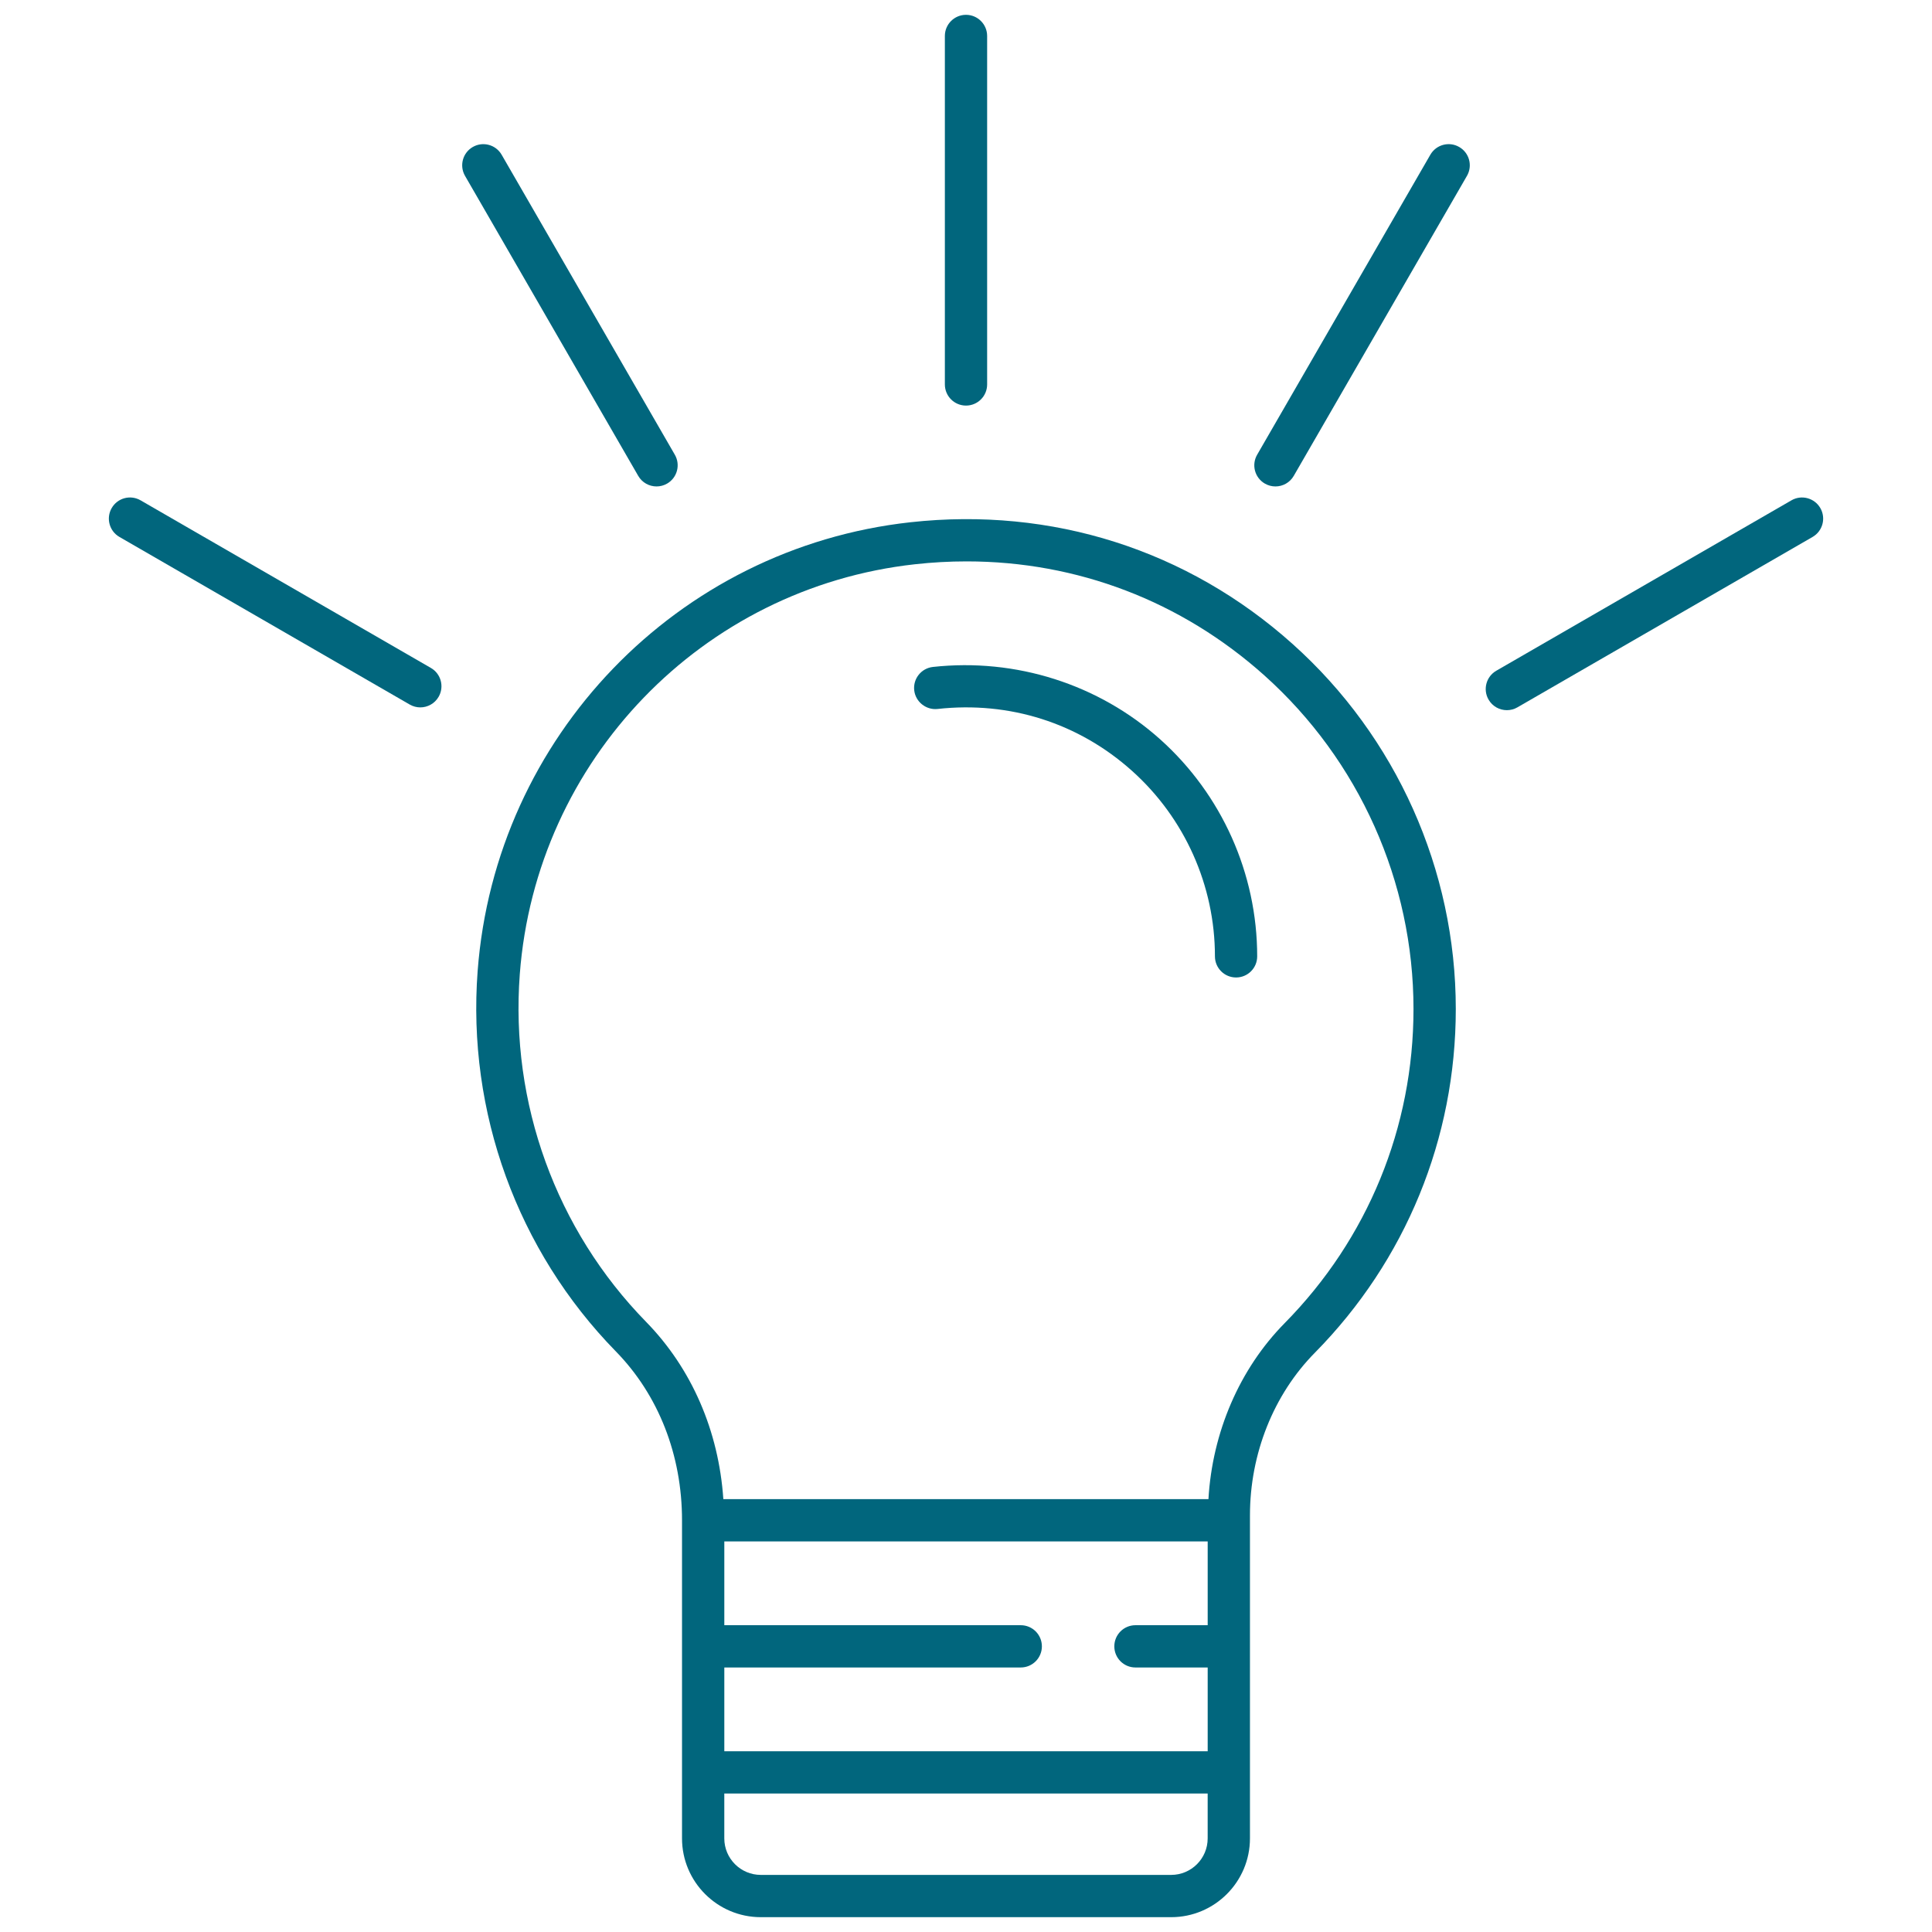
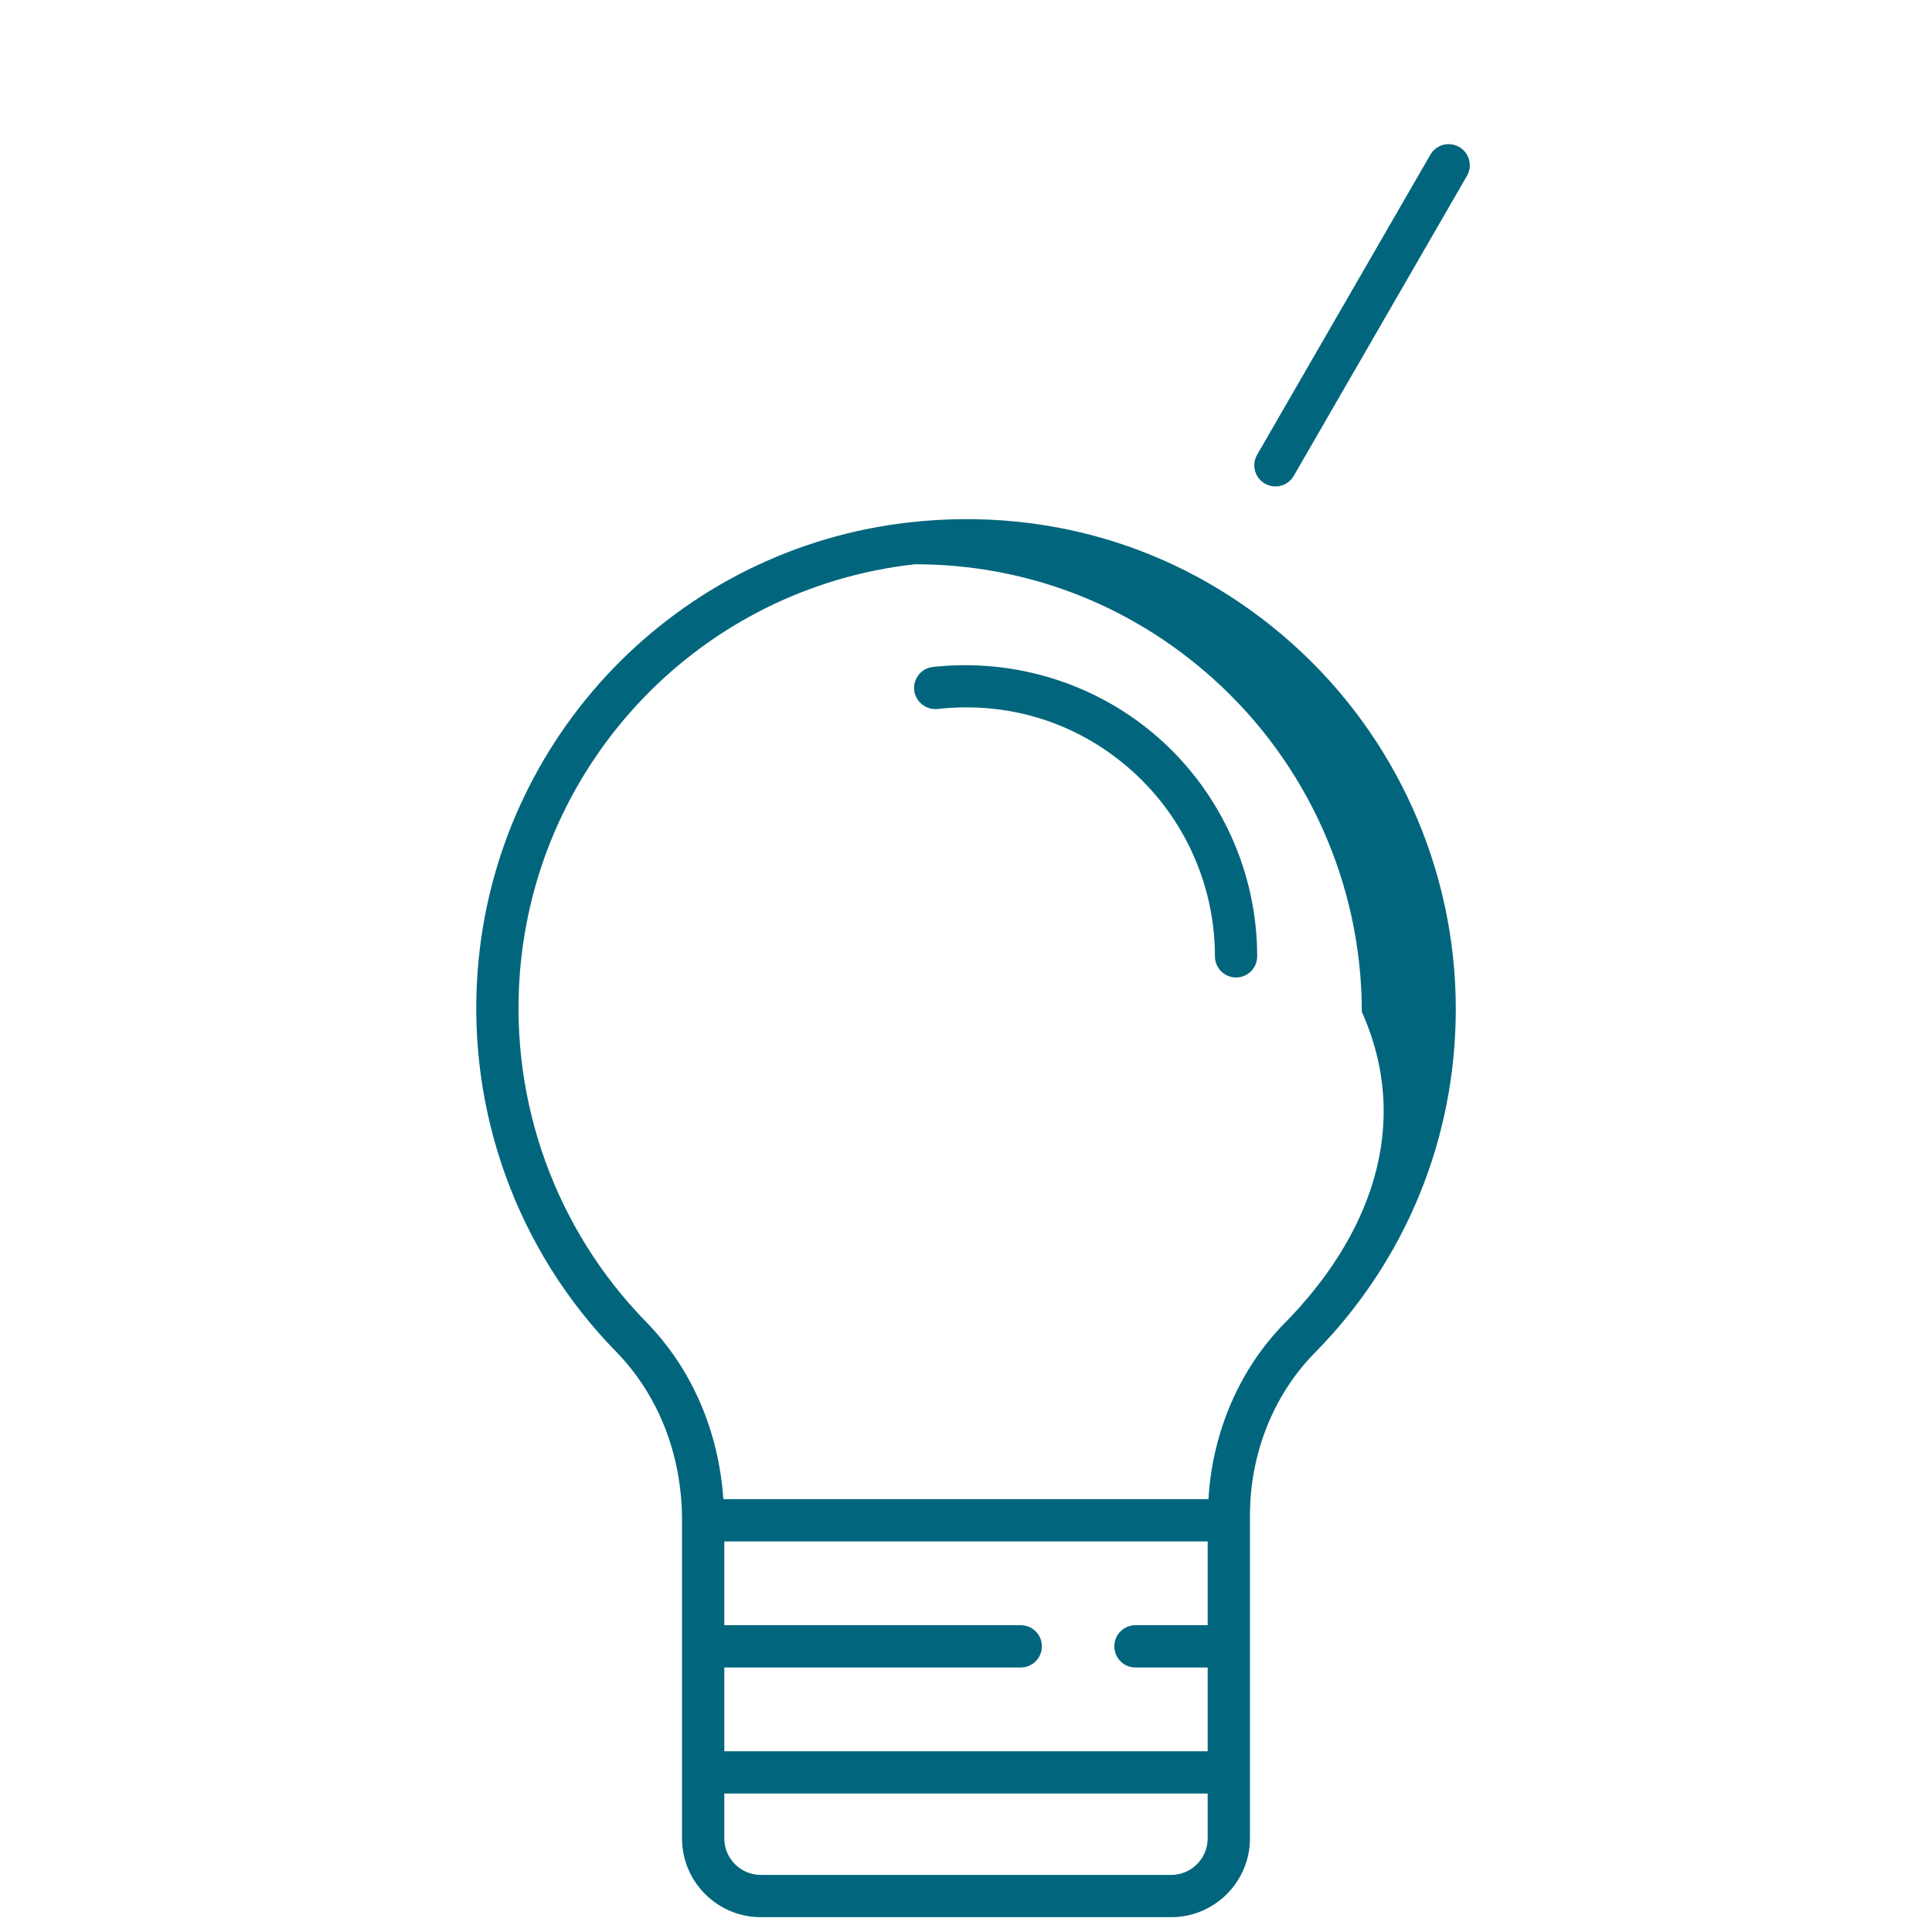
<svg xmlns="http://www.w3.org/2000/svg" version="1.1" id="Livello_1" x="0px" y="0px" width="256px" height="256px" viewBox="0 0 256 256" enable-background="new 0 0 256 256" xml:space="preserve">
  <desc>Created with Fabric.js 1.7.22</desc>
  <g transform="translate(128 128) scale(0.72 0.72)">
    <g transform="translate(-175.05 -175.05) scale(3.89 3.89)">
-       <path fill="#01667D" d="M60.453,29.767c-4.971-4.454-11.394-6.499-18.088-5.76c-11.024,1.218-19.632,10.146-20.469,21.229    c-0.504,6.674,1.879,13.233,6.537,17.996c2.02,2.065,3.132,4.903,3.132,7.991v15.05c0,2.055,1.672,3.727,3.727,3.727h19.415    c2.055,0,3.727-1.672,3.727-3.727V70.989c0-2.91,1.117-5.713,3.066-7.688c4.303-4.363,6.672-10.141,6.672-16.268    C68.172,40.453,65.358,34.16,60.453,29.767z M56.434,72.224v3.963h-3.417c-0.553,0-1,0.447-1,1c0,0.553,0.447,1,1,1h3.417v3.963    H33.566v-3.963H47.59c0.553,0,1-0.447,1-1c0-0.553-0.447-1-1-1H33.566v-3.963H56.434z M54.707,88H35.292    c-0.952,0-1.727-0.774-1.727-1.727v-2.124h22.868v2.124C56.434,87.226,55.659,88,54.707,88z M60.076,61.896    c-2.141,2.171-3.424,5.173-3.606,8.327H33.52c-0.22-3.224-1.492-6.176-3.657-8.39c-4.256-4.352-6.433-10.346-5.973-16.447    c0.764-10.124,8.626-18.279,18.694-19.392c0.82-0.091,1.636-0.136,2.445-0.136c5.225,0,10.155,1.874,14.089,5.397    c4.482,4.014,7.053,9.764,7.053,15.776C66.172,52.632,64.007,57.91,60.076,61.896z" />
+       <path fill="#01667D" d="M60.453,29.767c-4.971-4.454-11.394-6.499-18.088-5.76c-11.024,1.218-19.632,10.146-20.469,21.229    c-0.504,6.674,1.879,13.233,6.537,17.996c2.02,2.065,3.132,4.903,3.132,7.991v15.05c0,2.055,1.672,3.727,3.727,3.727h19.415    c2.055,0,3.727-1.672,3.727-3.727V70.989c0-2.91,1.117-5.713,3.066-7.688c4.303-4.363,6.672-10.141,6.672-16.268    C68.172,40.453,65.358,34.16,60.453,29.767z M56.434,72.224v3.963h-3.417c-0.553,0-1,0.447-1,1c0,0.553,0.447,1,1,1h3.417v3.963    H33.566v-3.963H47.59c0.553,0,1-0.447,1-1c0-0.553-0.447-1-1-1H33.566v-3.963H56.434z M54.707,88H35.292    c-0.952,0-1.727-0.774-1.727-1.727v-2.124h22.868v2.124C56.434,87.226,55.659,88,54.707,88z M60.076,61.896    c-2.141,2.171-3.424,5.173-3.606,8.327H33.52c-0.22-3.224-1.492-6.176-3.657-8.39c-4.256-4.352-6.433-10.346-5.973-16.447    c0.764-10.124,8.626-18.279,18.694-19.392c5.225,0,10.155,1.874,14.089,5.397    c4.482,4.014,7.053,9.764,7.053,15.776C66.172,52.632,64.007,57.91,60.076,61.896z" />
      <path fill="#01667D" d="M57.777,45.543c-0.553,0-1-0.448-1-1c0-3.345-1.429-6.543-3.924-8.776    c-2.527-2.264-5.792-3.303-9.199-2.927c-0.538,0.059-1.043-0.334-1.104-0.884c-0.061-0.549,0.335-1.043,0.884-1.104    c3.919-0.43,7.839,0.815,10.753,3.425c2.916,2.612,4.589,6.354,4.589,10.267C58.777,45.095,58.33,45.543,57.777,45.543z" />
-       <path fill="#01667D" d="M45,18.487c-0.552,0-1-0.448-1-1V1c0-0.552,0.448-1,1-1c0.552,0,1,0.448,1,1v16.487    C46,18.04,45.552,18.487,45,18.487z" />
      <path fill="#01667D" d="M59.64,22.312c-0.17,0-0.342-0.043-0.5-0.134c-0.479-0.276-0.643-0.888-0.366-1.366l8.194-14.193    c0.276-0.479,0.889-0.643,1.366-0.366c0.479,0.276,0.643,0.888,0.366,1.366l-8.194,14.193    C60.321,22.133,59.985,22.312,59.64,22.312z" />
-       <path fill="#01667D" d="M30.36,22.312c-0.346,0-0.682-0.179-0.867-0.5L21.299,7.619c-0.276-0.479-0.112-1.09,0.366-1.366    c0.479-0.276,1.089-0.112,1.366,0.366l8.194,14.193c0.276,0.479,0.112,1.09-0.366,1.366C30.701,22.269,30.529,22.312,30.36,22.312    z" />
-       <path fill="#01667D" d="M70.589,32.897c-0.346,0-0.682-0.179-0.867-0.5c-0.276-0.479-0.112-1.09,0.366-1.366l13.964-8.062    c0.476-0.276,1.089-0.113,1.366,0.366c0.276,0.479,0.112,1.09-0.366,1.366l-13.964,8.062    C70.931,32.854,70.759,32.897,70.589,32.897z" />
-       <path fill="#01667D" d="M19.183,32.765c-0.169,0-0.341-0.043-0.499-0.134l-13.735-7.93c-0.479-0.276-0.642-0.888-0.366-1.366    c0.276-0.479,0.886-0.643,1.366-0.366l13.735,7.93c0.479,0.276,0.642,0.888,0.366,1.366    C19.864,32.586,19.528,32.765,19.183,32.765z" />
    </g>
  </g>
</svg>